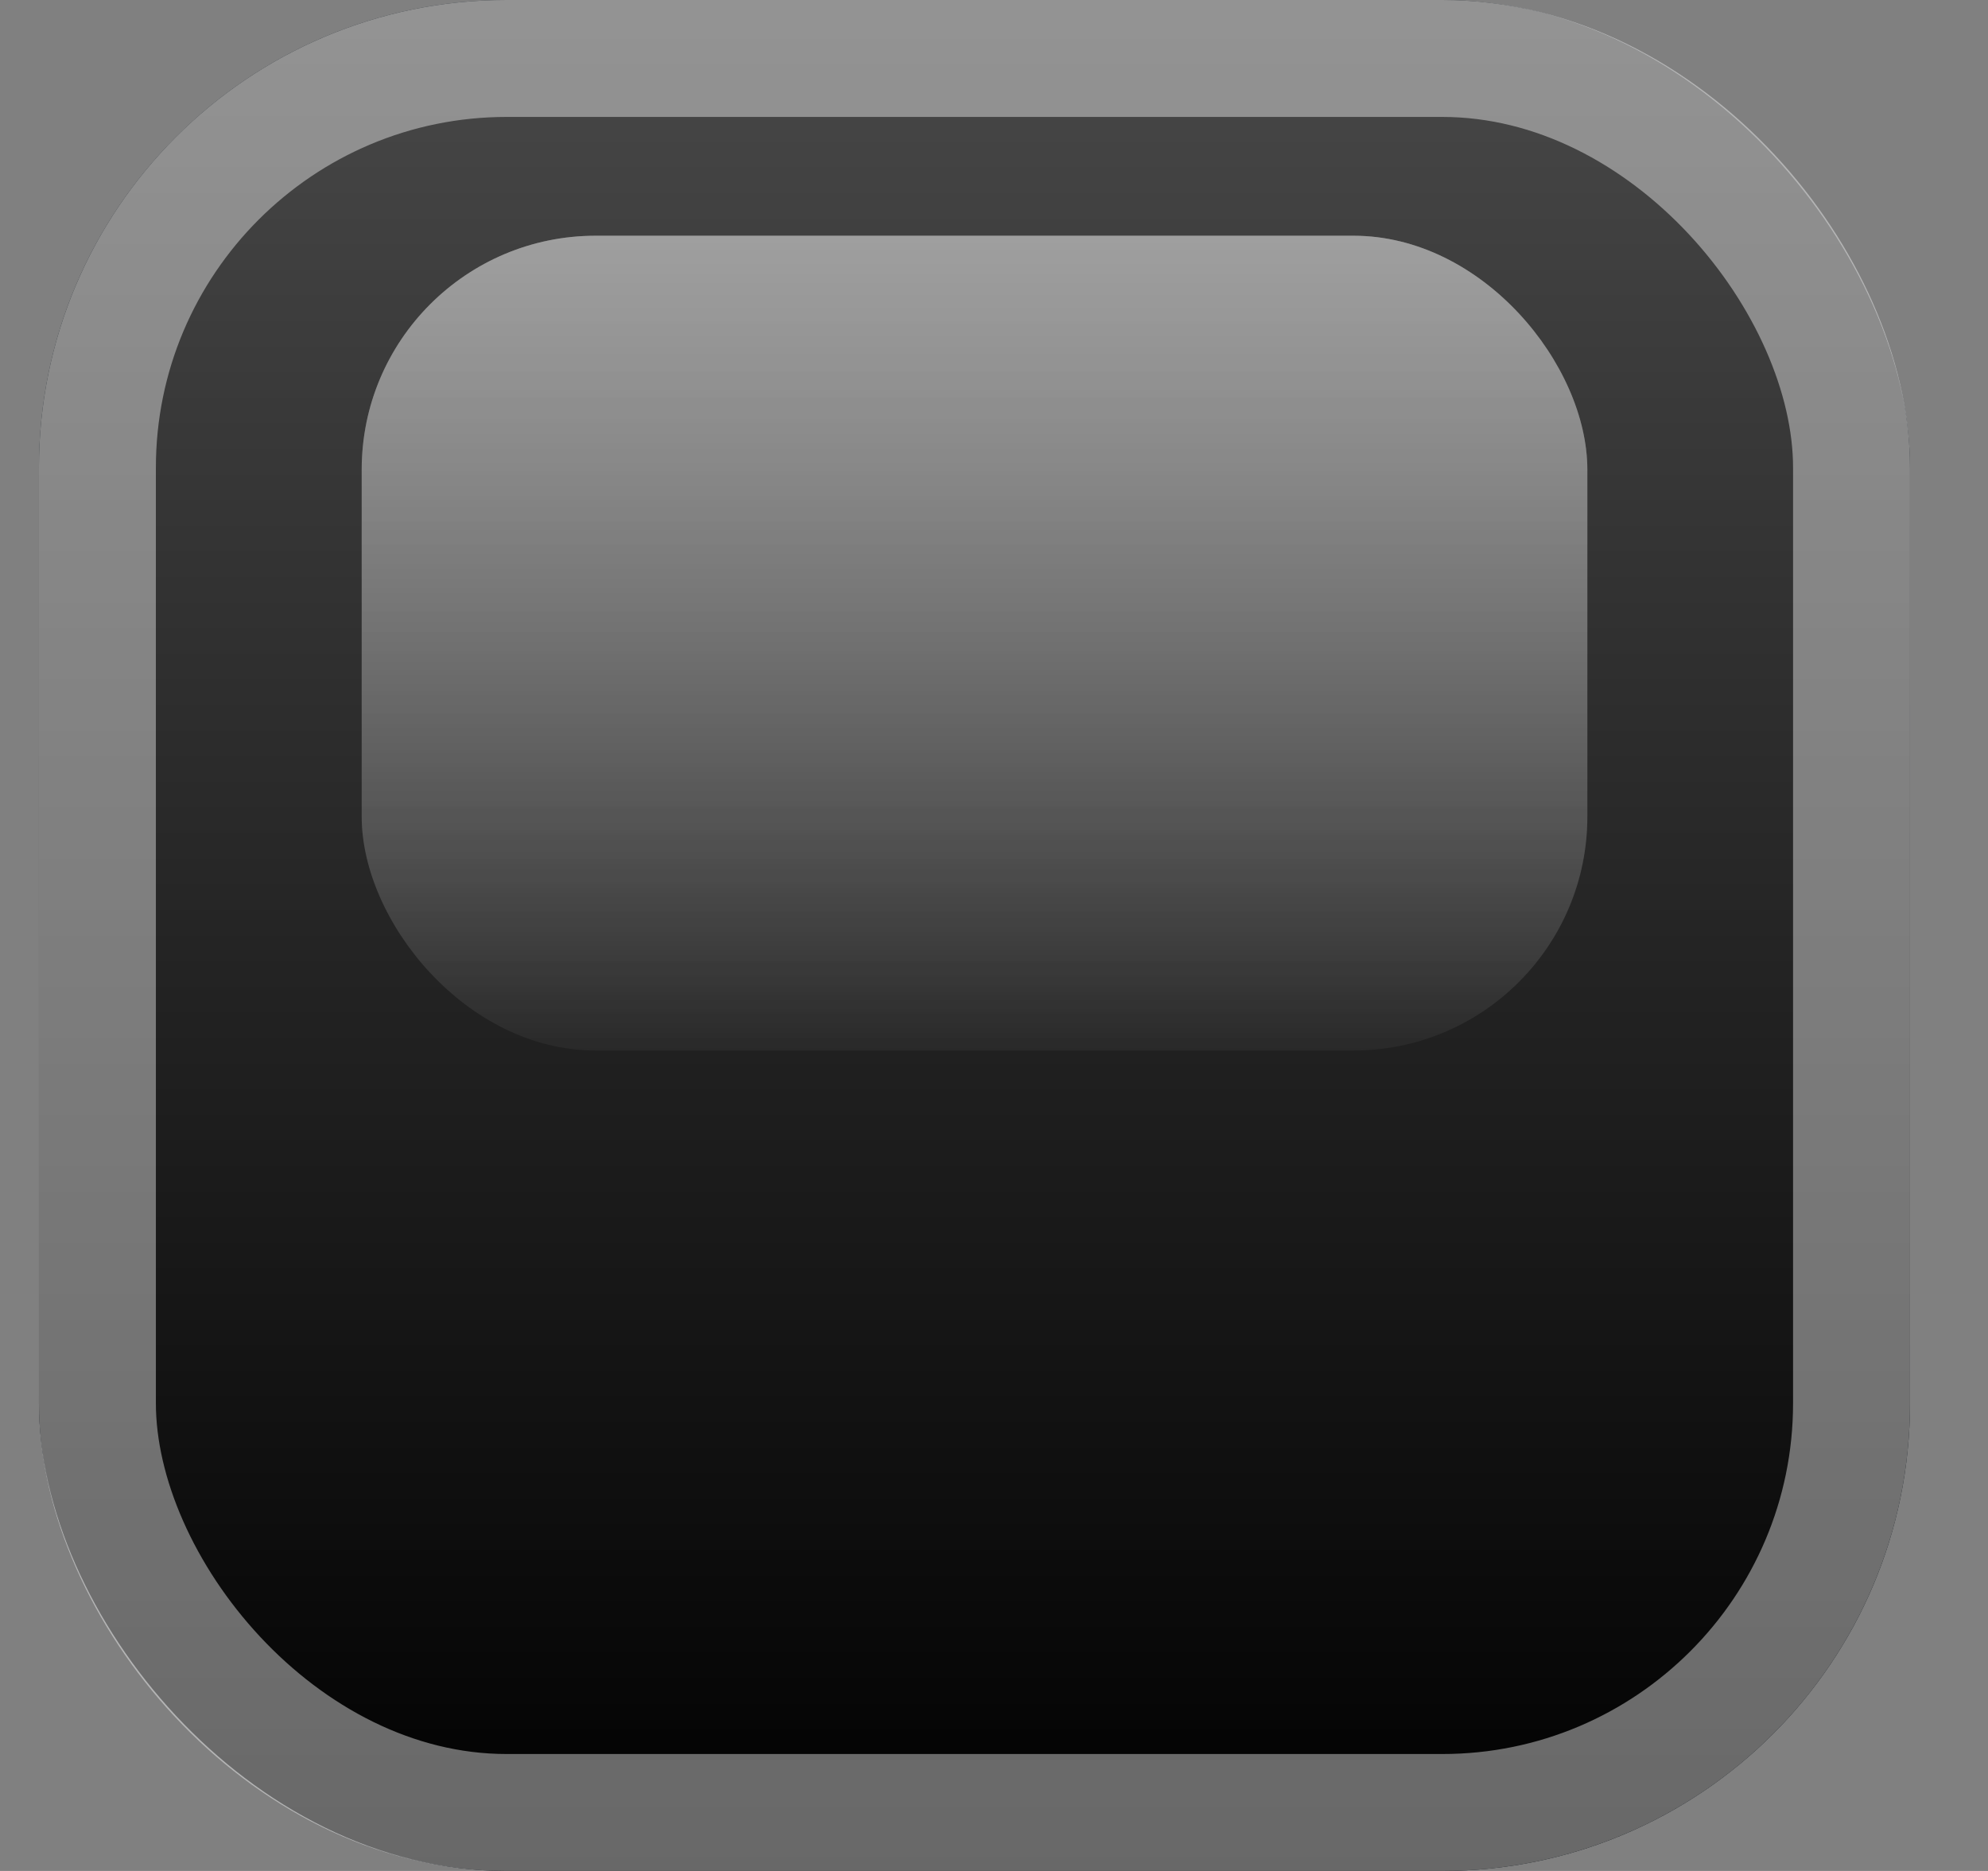
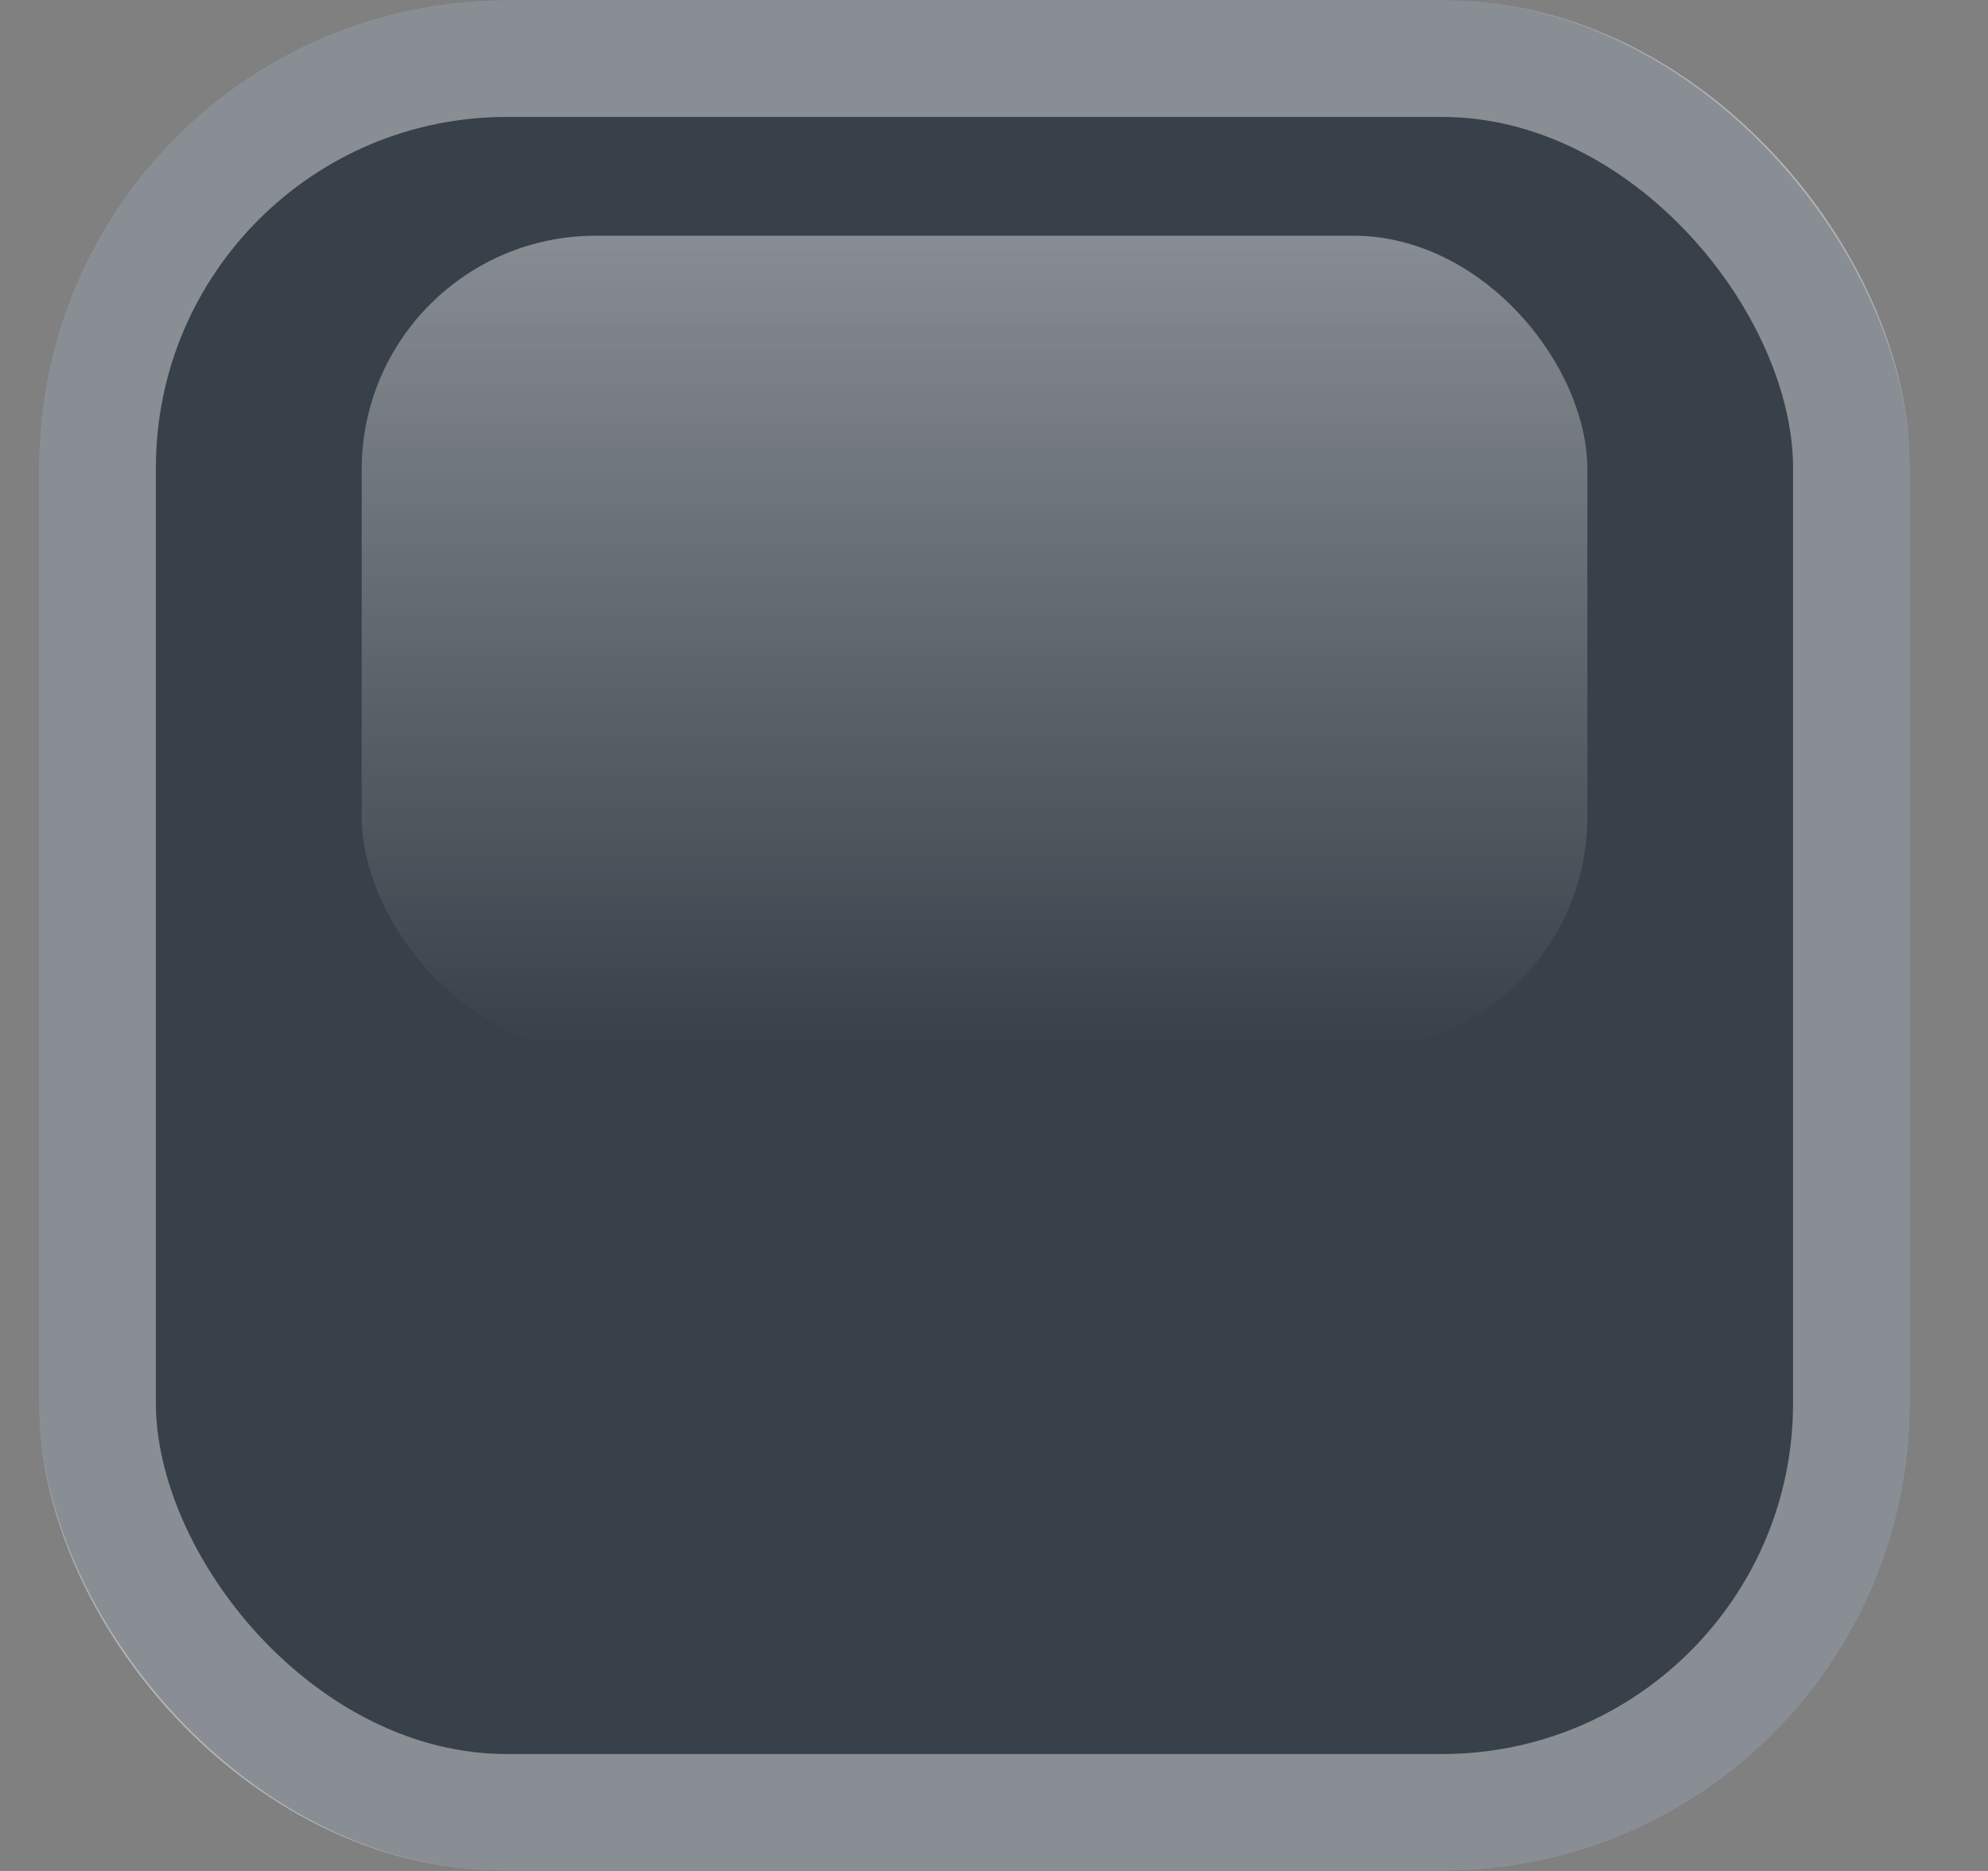
<svg xmlns="http://www.w3.org/2000/svg" width="17" height="16" viewBox="0 0 17 16" fill="none">
  <rect x="0" y="0" width="17" height="16" fill="#808080" stroke="none" />
  <rect x="0.333" width="16" height="16" rx="4" fill="#38414A" />
-   <rect x="0.333" width="16" height="16" rx="4" fill="url(#paint0_linear_123_8787)" />
  <rect x="0.833" y="0.5" width="15" height="15" rx="3.5" stroke="white" stroke-opacity="0.41" />
  <g opacity="0.6">
-     <rect x="3.093" y="2.016" width="10.481" height="6.968" rx="2" fill="url(#paint1_linear_123_8787)" fill-opacity="0.5" />
    <rect x="3.093" y="2.016" width="10.481" height="6.968" rx="2" fill="url(#paint2_linear_123_8787)" />
  </g>
  <defs>
    <linearGradient id="paint0_linear_123_8787" x1="8.333" y1="0" x2="8.333" y2="16" gradientUnits="userSpaceOnUse">
      <stop stop-color="#494949" />
      <stop offset="1" />
    </linearGradient>
    <linearGradient id="paint1_linear_123_8787" x1="8.333" y1="2.016" x2="8.333" y2="8.984" gradientUnits="userSpaceOnUse">
      <stop stop-color="white" />
      <stop offset="1" stop-color="white" stop-opacity="0.13" />
    </linearGradient>
    <linearGradient id="paint2_linear_123_8787" x1="8.333" y1="2.016" x2="8.333" y2="8.984" gradientUnits="userSpaceOnUse">
      <stop stop-color="white" stop-opacity="0.66" />
      <stop offset="1" stop-color="white" stop-opacity="0" />
    </linearGradient>
  </defs>
</svg>